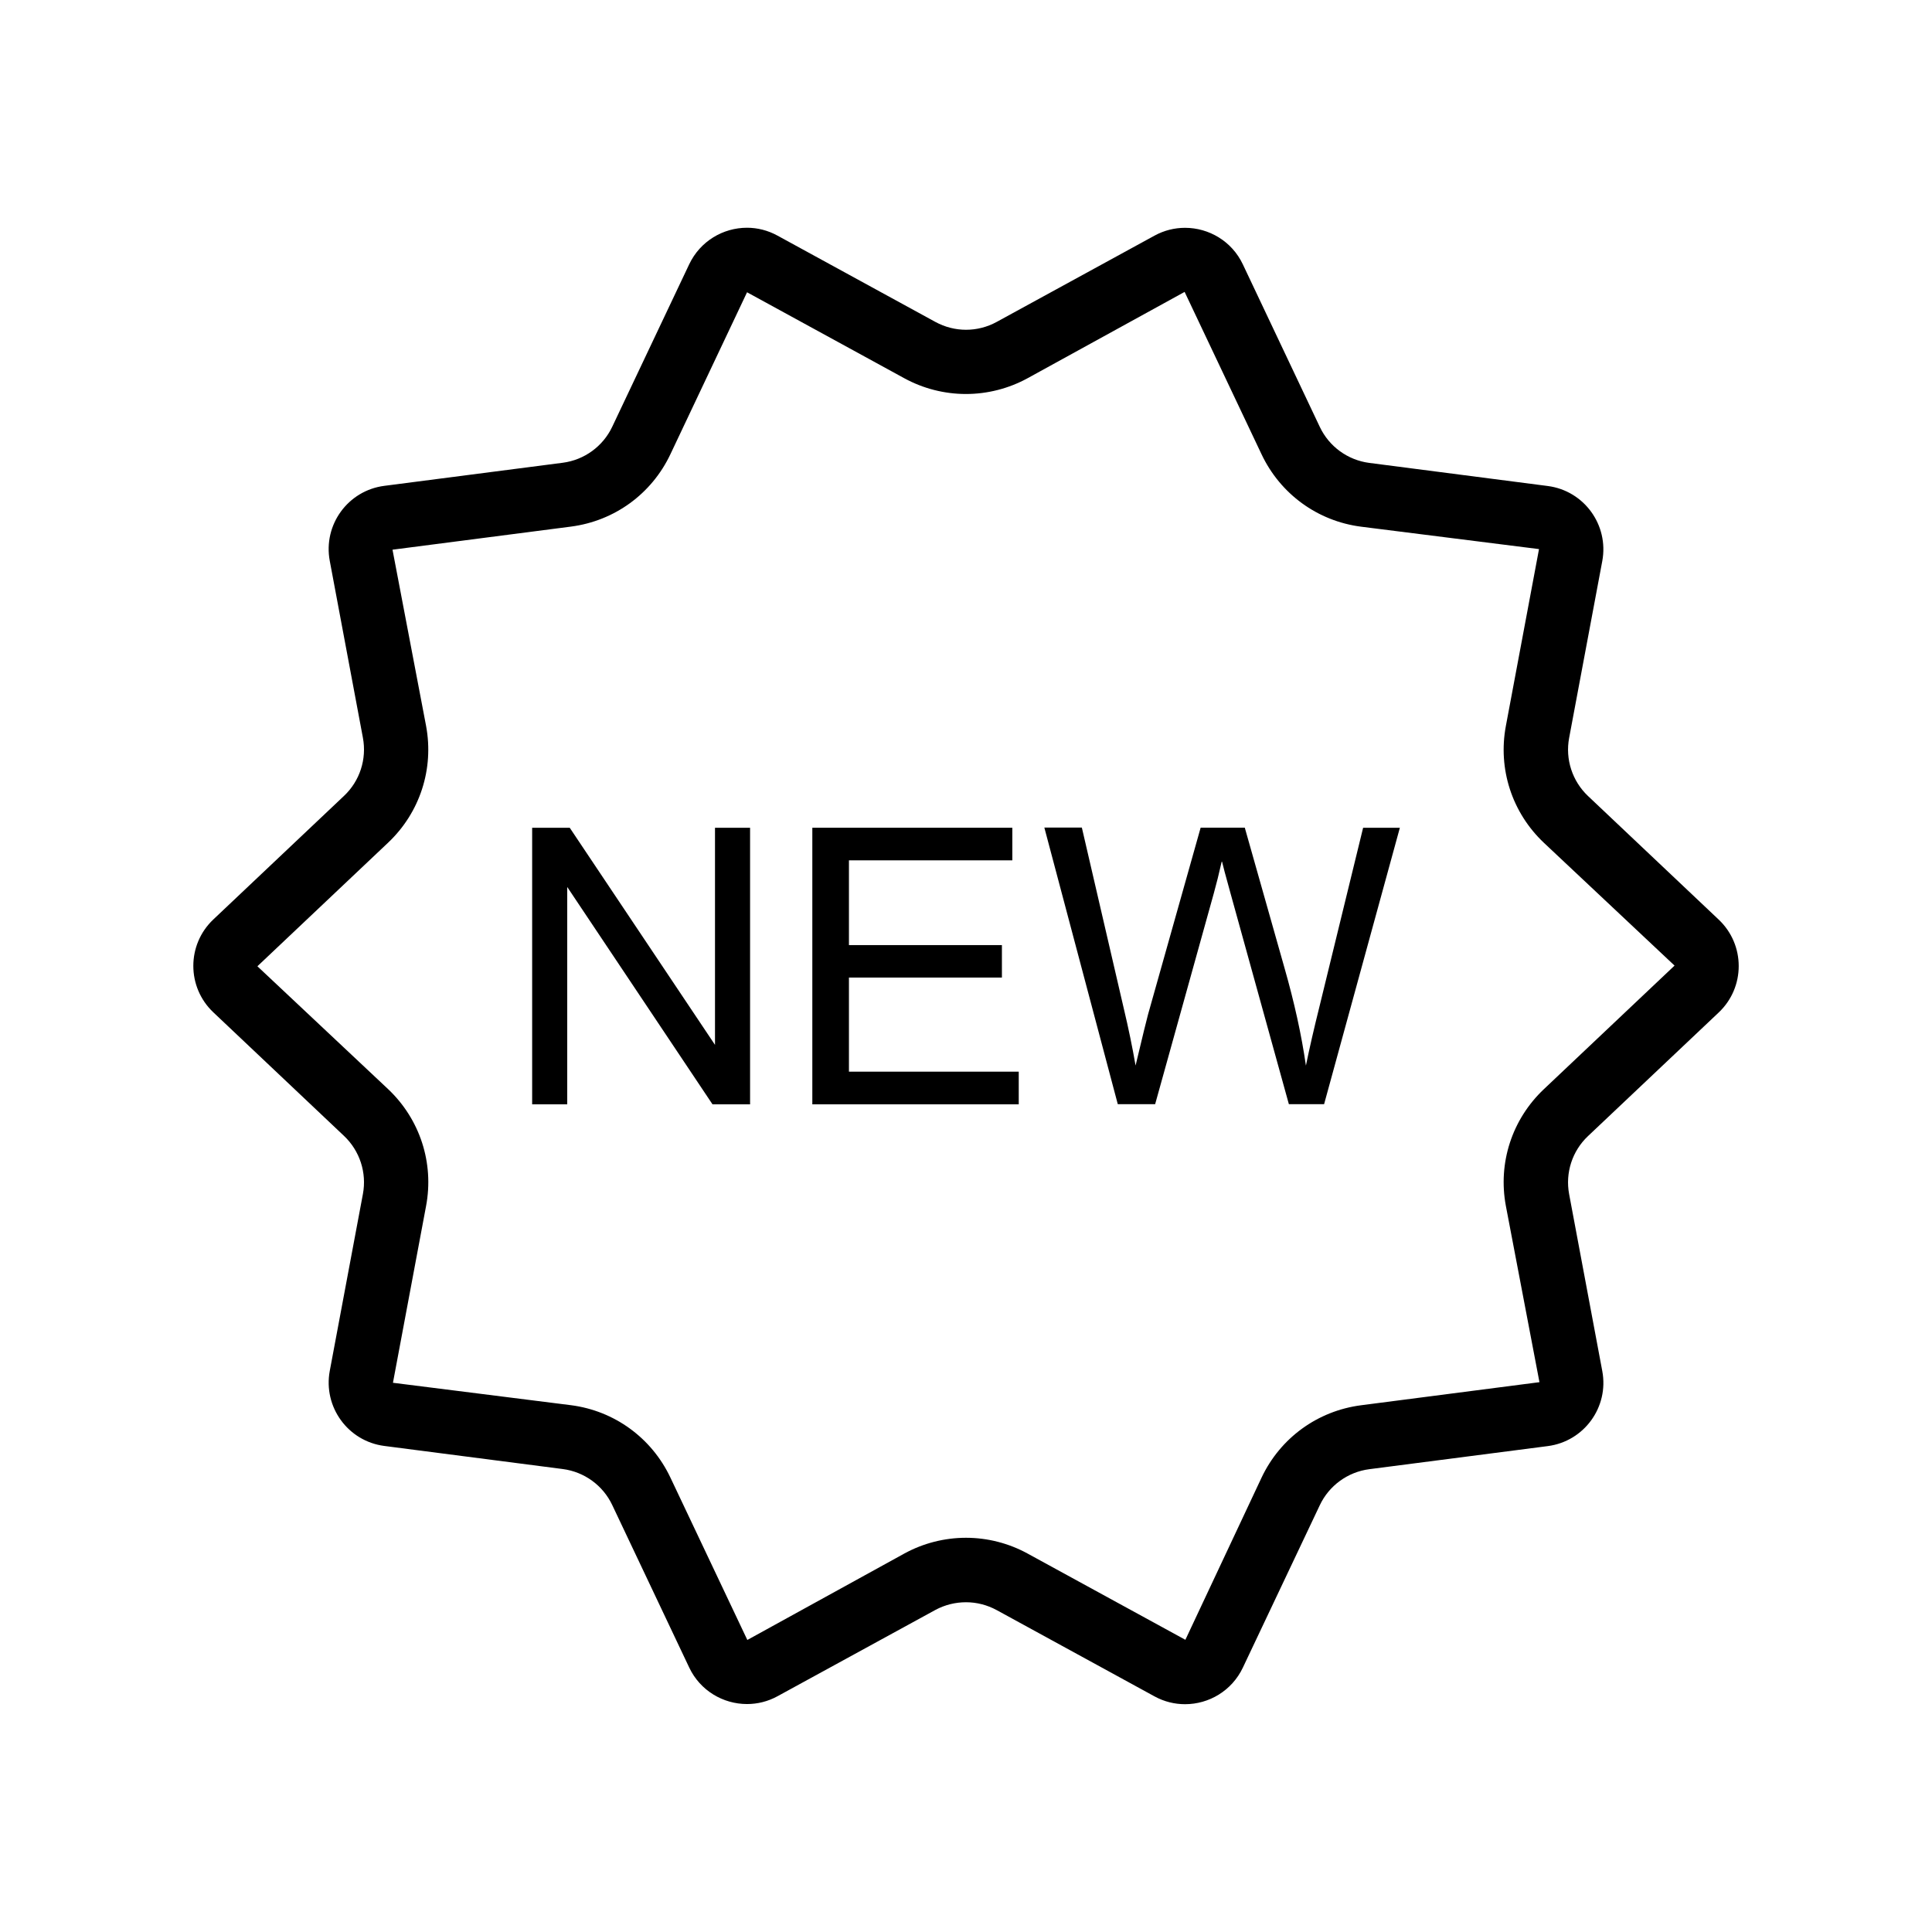
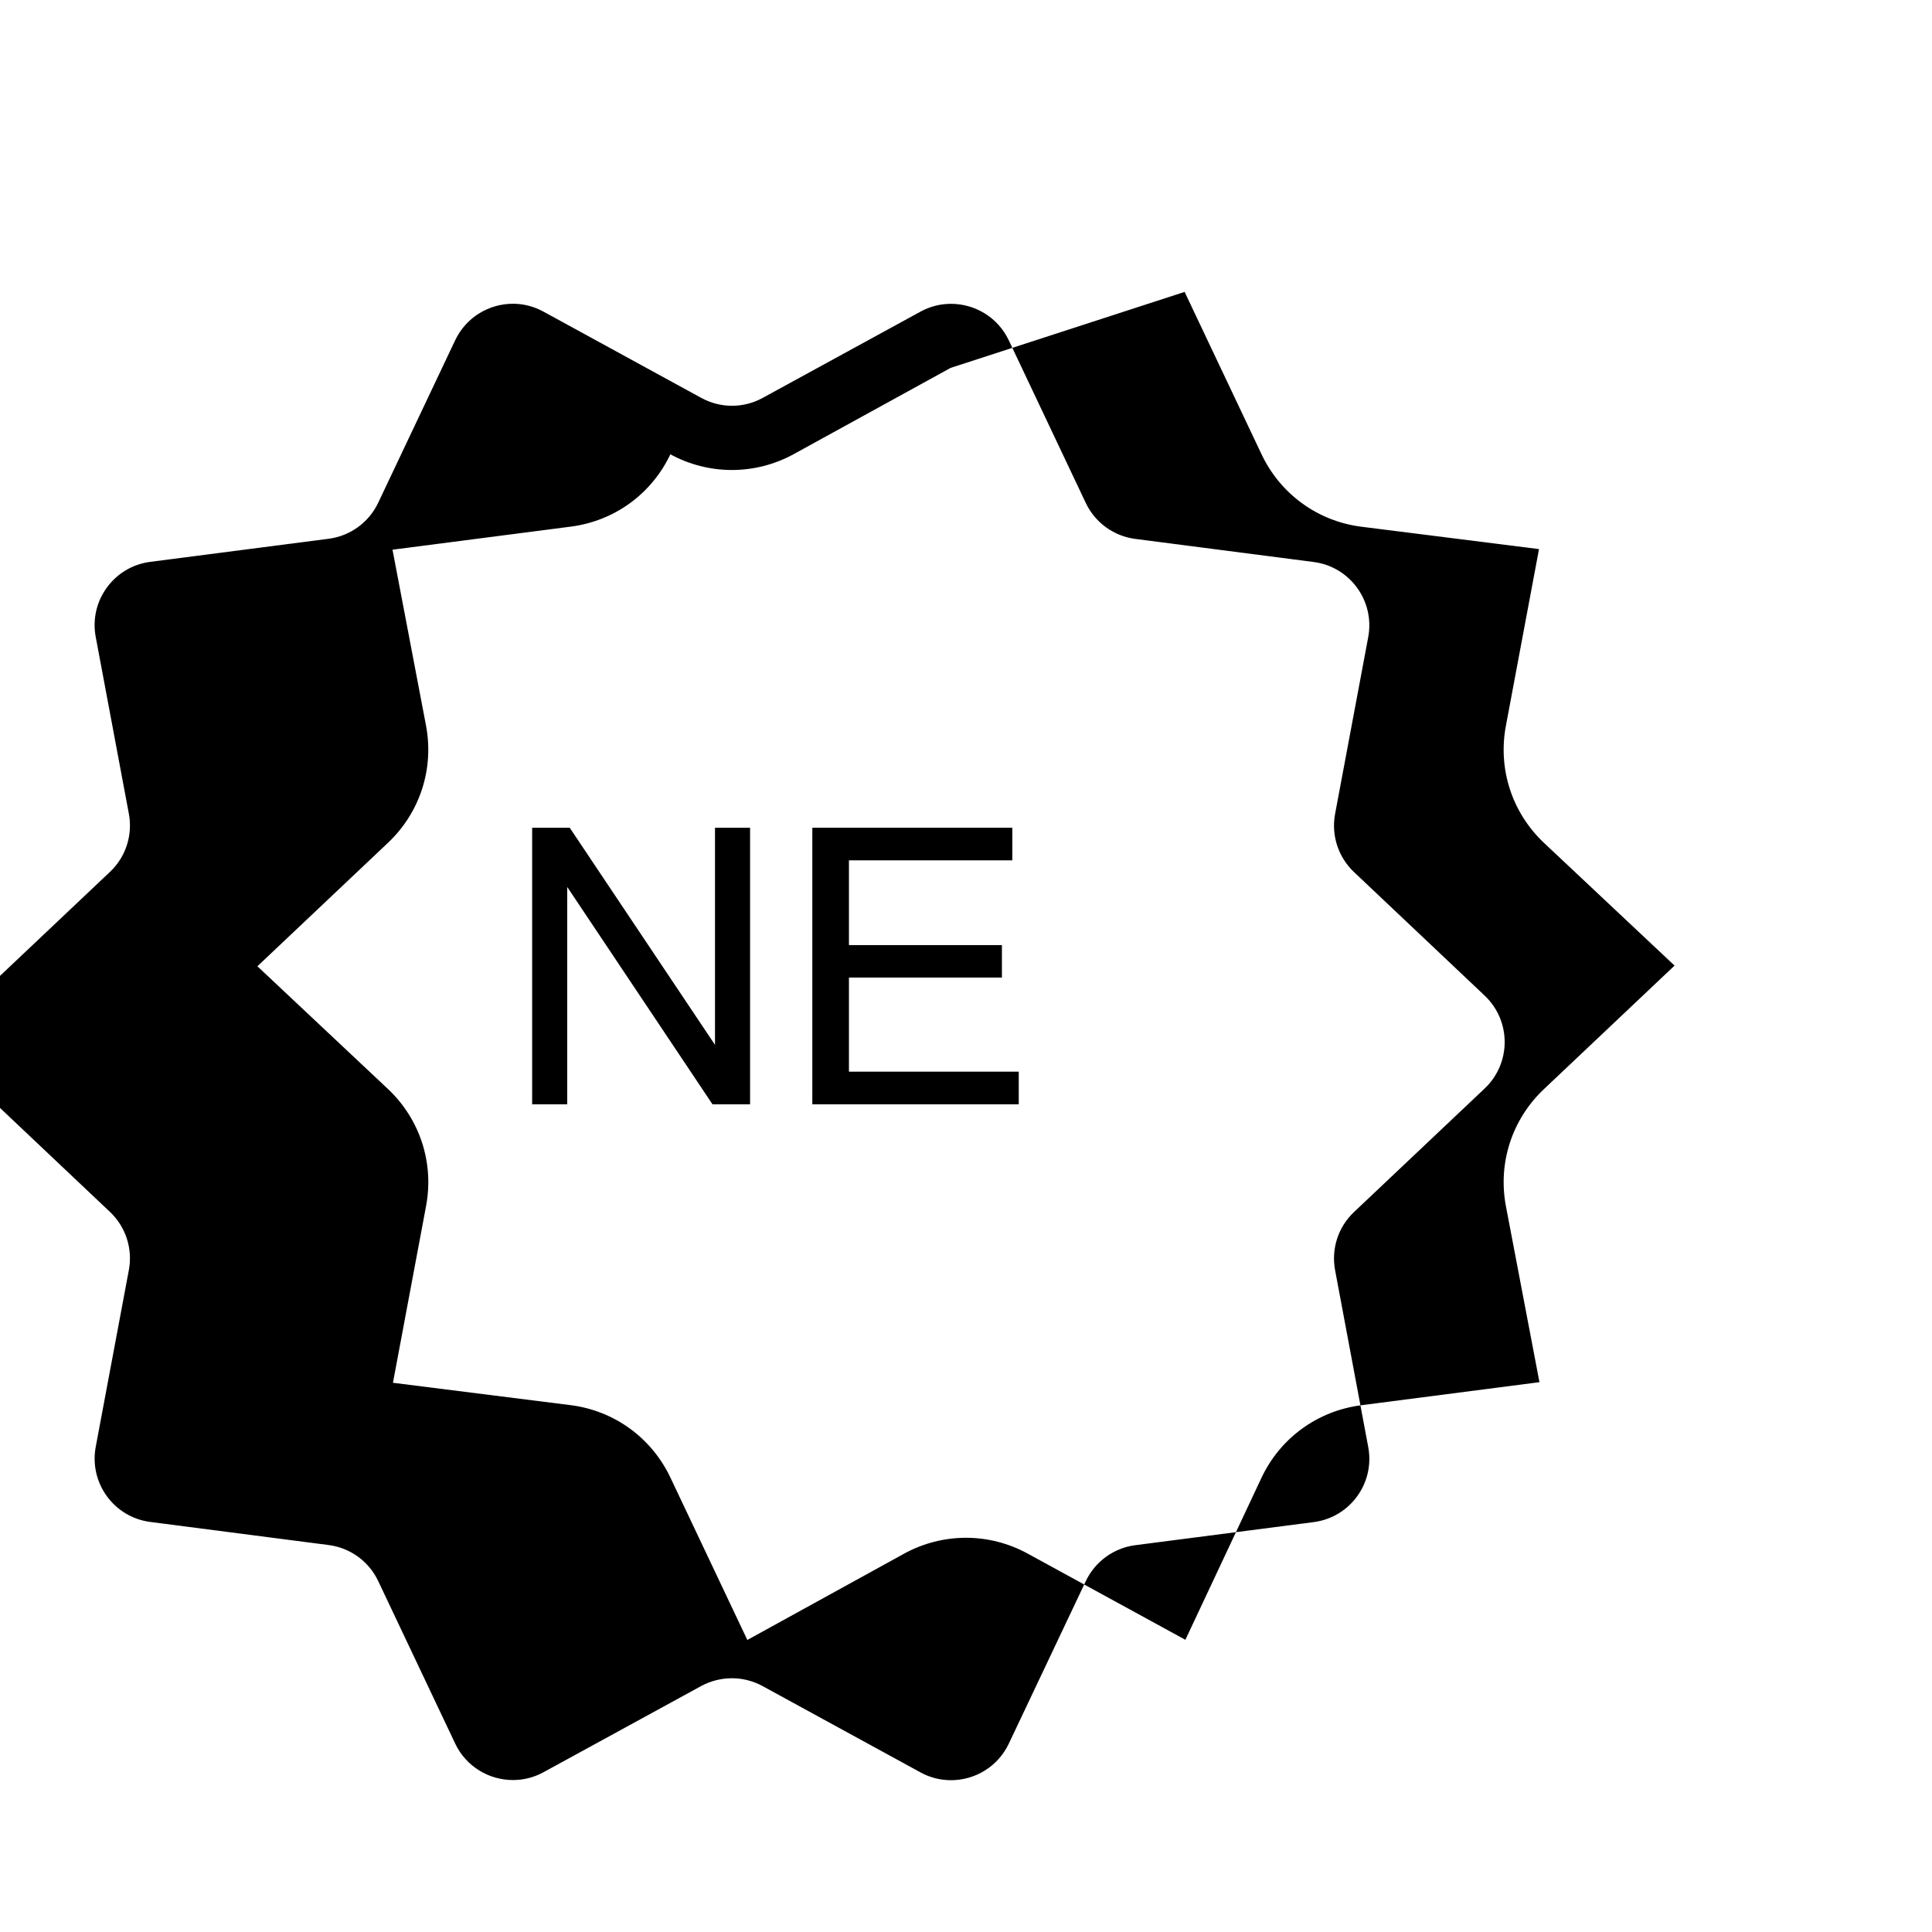
<svg xmlns="http://www.w3.org/2000/svg" viewBox="0 0 100 100" fill-rule="evenodd">
-   <path d="m61.316 15.109 3.984 8.41c0.973 2.051 2.898 3.453 5.148 3.742l9.211 1.16-1.715 9.152c-0.418 2.227 0.316 4.488 1.965 6.047l6.766 6.359-6.766 6.398c-1.648 1.559-2.383 3.816-1.965 6.043l1.738 9.121-9.234 1.195c-2.254 0.293-4.176 1.691-5.148 3.742l-3.945 8.398-8.168-4.465c-0.977-0.535-2.078-0.816-3.188-0.816s-2.211 0.281-3.184 0.812l-8.133 4.477-3.984-8.41c-0.973-2.051-2.898-3.453-5.148-3.742l-9.211-1.16 1.715-9.152c0.418-2.227-0.316-4.488-1.965-6.047l-6.766-6.359 6.766-6.398c1.648-1.559 2.379-3.816 1.965-6.043l-1.738-9.121 9.234-1.195c2.254-0.293 4.176-1.691 5.148-3.742l3.969-8.387 8.145 4.453c0.973 0.531 2.074 0.812 3.184 0.812s2.211-0.281 3.184-0.812l8.137-4.473m-22.652-3.32c-1.234 0-2.422 0.691-2.992 1.891l-3.984 8.41c-0.48 1.016-1.449 1.719-2.562 1.863l-9.234 1.195c-1.883 0.242-3.176 2.019-2.824 3.887l1.715 9.152c0.207 1.105-0.16 2.238-0.977 3.008l-6.766 6.398c-1.379 1.305-1.379 3.5 0 4.805l6.766 6.398c0.816 0.773 1.184 1.906 0.977 3.008l-1.715 9.152c-0.348 1.867 0.941 3.644 2.824 3.887l9.234 1.195c1.117 0.145 2.082 0.848 2.562 1.863l3.984 8.41c0.566 1.199 1.758 1.891 2.992 1.891 0.535 0 1.078-0.129 1.582-0.406l8.168-4.465c0.496-0.266 1.039-0.398 1.586-0.398s1.09 0.137 1.586 0.406l8.168 4.465c0.504 0.277 1.047 0.406 1.582 0.406 1.234 0 2.422-0.691 2.992-1.891l3.984-8.41c0.48-1.016 1.449-1.719 2.562-1.863l9.234-1.195c1.883-0.242 3.176-2.019 2.824-3.887l-1.715-9.152c-0.207-1.105 0.16-2.238 0.977-3.008l6.766-6.398c1.379-1.305 1.379-3.5 0-4.805l-6.766-6.398c-0.816-0.773-1.184-1.906-0.977-3.008l1.715-9.152c0.348-1.867-0.941-3.644-2.824-3.887l-9.234-1.195c-1.117-0.145-2.082-0.848-2.562-1.863l-3.984-8.414c-0.566-1.199-1.758-1.891-2.992-1.891-0.535 0-1.078 0.129-1.582 0.406l-8.168 4.465c-0.492 0.27-1.039 0.406-1.586 0.406s-1.09-0.137-1.586-0.406l-8.168-4.465c-0.504-0.277-1.047-0.41-1.582-0.41z" />
+   <path d="m61.316 15.109 3.984 8.41c0.973 2.051 2.898 3.453 5.148 3.742l9.211 1.16-1.715 9.152c-0.418 2.227 0.316 4.488 1.965 6.047l6.766 6.359-6.766 6.398c-1.648 1.559-2.383 3.816-1.965 6.043l1.738 9.121-9.234 1.195c-2.254 0.293-4.176 1.691-5.148 3.742l-3.945 8.398-8.168-4.465c-0.977-0.535-2.078-0.816-3.188-0.816s-2.211 0.281-3.184 0.812l-8.133 4.477-3.984-8.41c-0.973-2.051-2.898-3.453-5.148-3.742l-9.211-1.16 1.715-9.152c0.418-2.227-0.316-4.488-1.965-6.047l-6.766-6.359 6.766-6.398c1.648-1.559 2.379-3.816 1.965-6.043l-1.738-9.121 9.234-1.195c2.254-0.293 4.176-1.691 5.148-3.742c0.973 0.531 2.074 0.812 3.184 0.812s2.211-0.281 3.184-0.812l8.137-4.473m-22.652-3.32c-1.234 0-2.422 0.691-2.992 1.891l-3.984 8.41c-0.48 1.016-1.449 1.719-2.562 1.863l-9.234 1.195c-1.883 0.242-3.176 2.019-2.824 3.887l1.715 9.152c0.207 1.105-0.16 2.238-0.977 3.008l-6.766 6.398c-1.379 1.305-1.379 3.5 0 4.805l6.766 6.398c0.816 0.773 1.184 1.906 0.977 3.008l-1.715 9.152c-0.348 1.867 0.941 3.644 2.824 3.887l9.234 1.195c1.117 0.145 2.082 0.848 2.562 1.863l3.984 8.41c0.566 1.199 1.758 1.891 2.992 1.891 0.535 0 1.078-0.129 1.582-0.406l8.168-4.465c0.496-0.266 1.039-0.398 1.586-0.398s1.09 0.137 1.586 0.406l8.168 4.465c0.504 0.277 1.047 0.406 1.582 0.406 1.234 0 2.422-0.691 2.992-1.891l3.984-8.41c0.48-1.016 1.449-1.719 2.562-1.863l9.234-1.195c1.883-0.242 3.176-2.019 2.824-3.887l-1.715-9.152c-0.207-1.105 0.16-2.238 0.977-3.008l6.766-6.398c1.379-1.305 1.379-3.5 0-4.805l-6.766-6.398c-0.816-0.773-1.184-1.906-0.977-3.008l1.715-9.152c0.348-1.867-0.941-3.644-2.824-3.887l-9.234-1.195c-1.117-0.145-2.082-0.848-2.562-1.863l-3.984-8.414c-0.566-1.199-1.758-1.891-2.992-1.891-0.535 0-1.078 0.129-1.582 0.406l-8.168 4.465c-0.492 0.27-1.039 0.406-1.586 0.406s-1.09-0.137-1.586-0.406l-8.168-4.465c-0.504-0.277-1.047-0.41-1.582-0.41z" />
  <path d="m38.824 42.844h-1.816v11.238l-7.519-11.238h-1.945v14.316h1.816v-11.25l7.519 11.25h1.945z" />
  <path d="m52.398 42.844h-10.352v14.316h10.684v-1.691h-8.789v-4.871h7.918v-1.68h-7.918v-4.387h8.457z" />
-   <path d="m72.457 42.844h-1.902l-2.246 9.199c-0.293 1.172-0.531 2.211-0.715 3.113-0.227-1.582-0.598-3.269-1.113-5.07l-2.051-7.246h-2.285l-2.723 9.668c-0.066 0.234-0.281 1.117-0.645 2.644-0.168-0.969-0.371-1.945-0.605-2.93l-2.176-9.387h-1.941l3.801 14.316h1.934l3.035-10.91c0.129-0.461 0.27-1.023 0.418-1.68 0.047 0.207 0.195 0.77 0.449 1.68l3.019 10.91h1.824z" />
</svg>